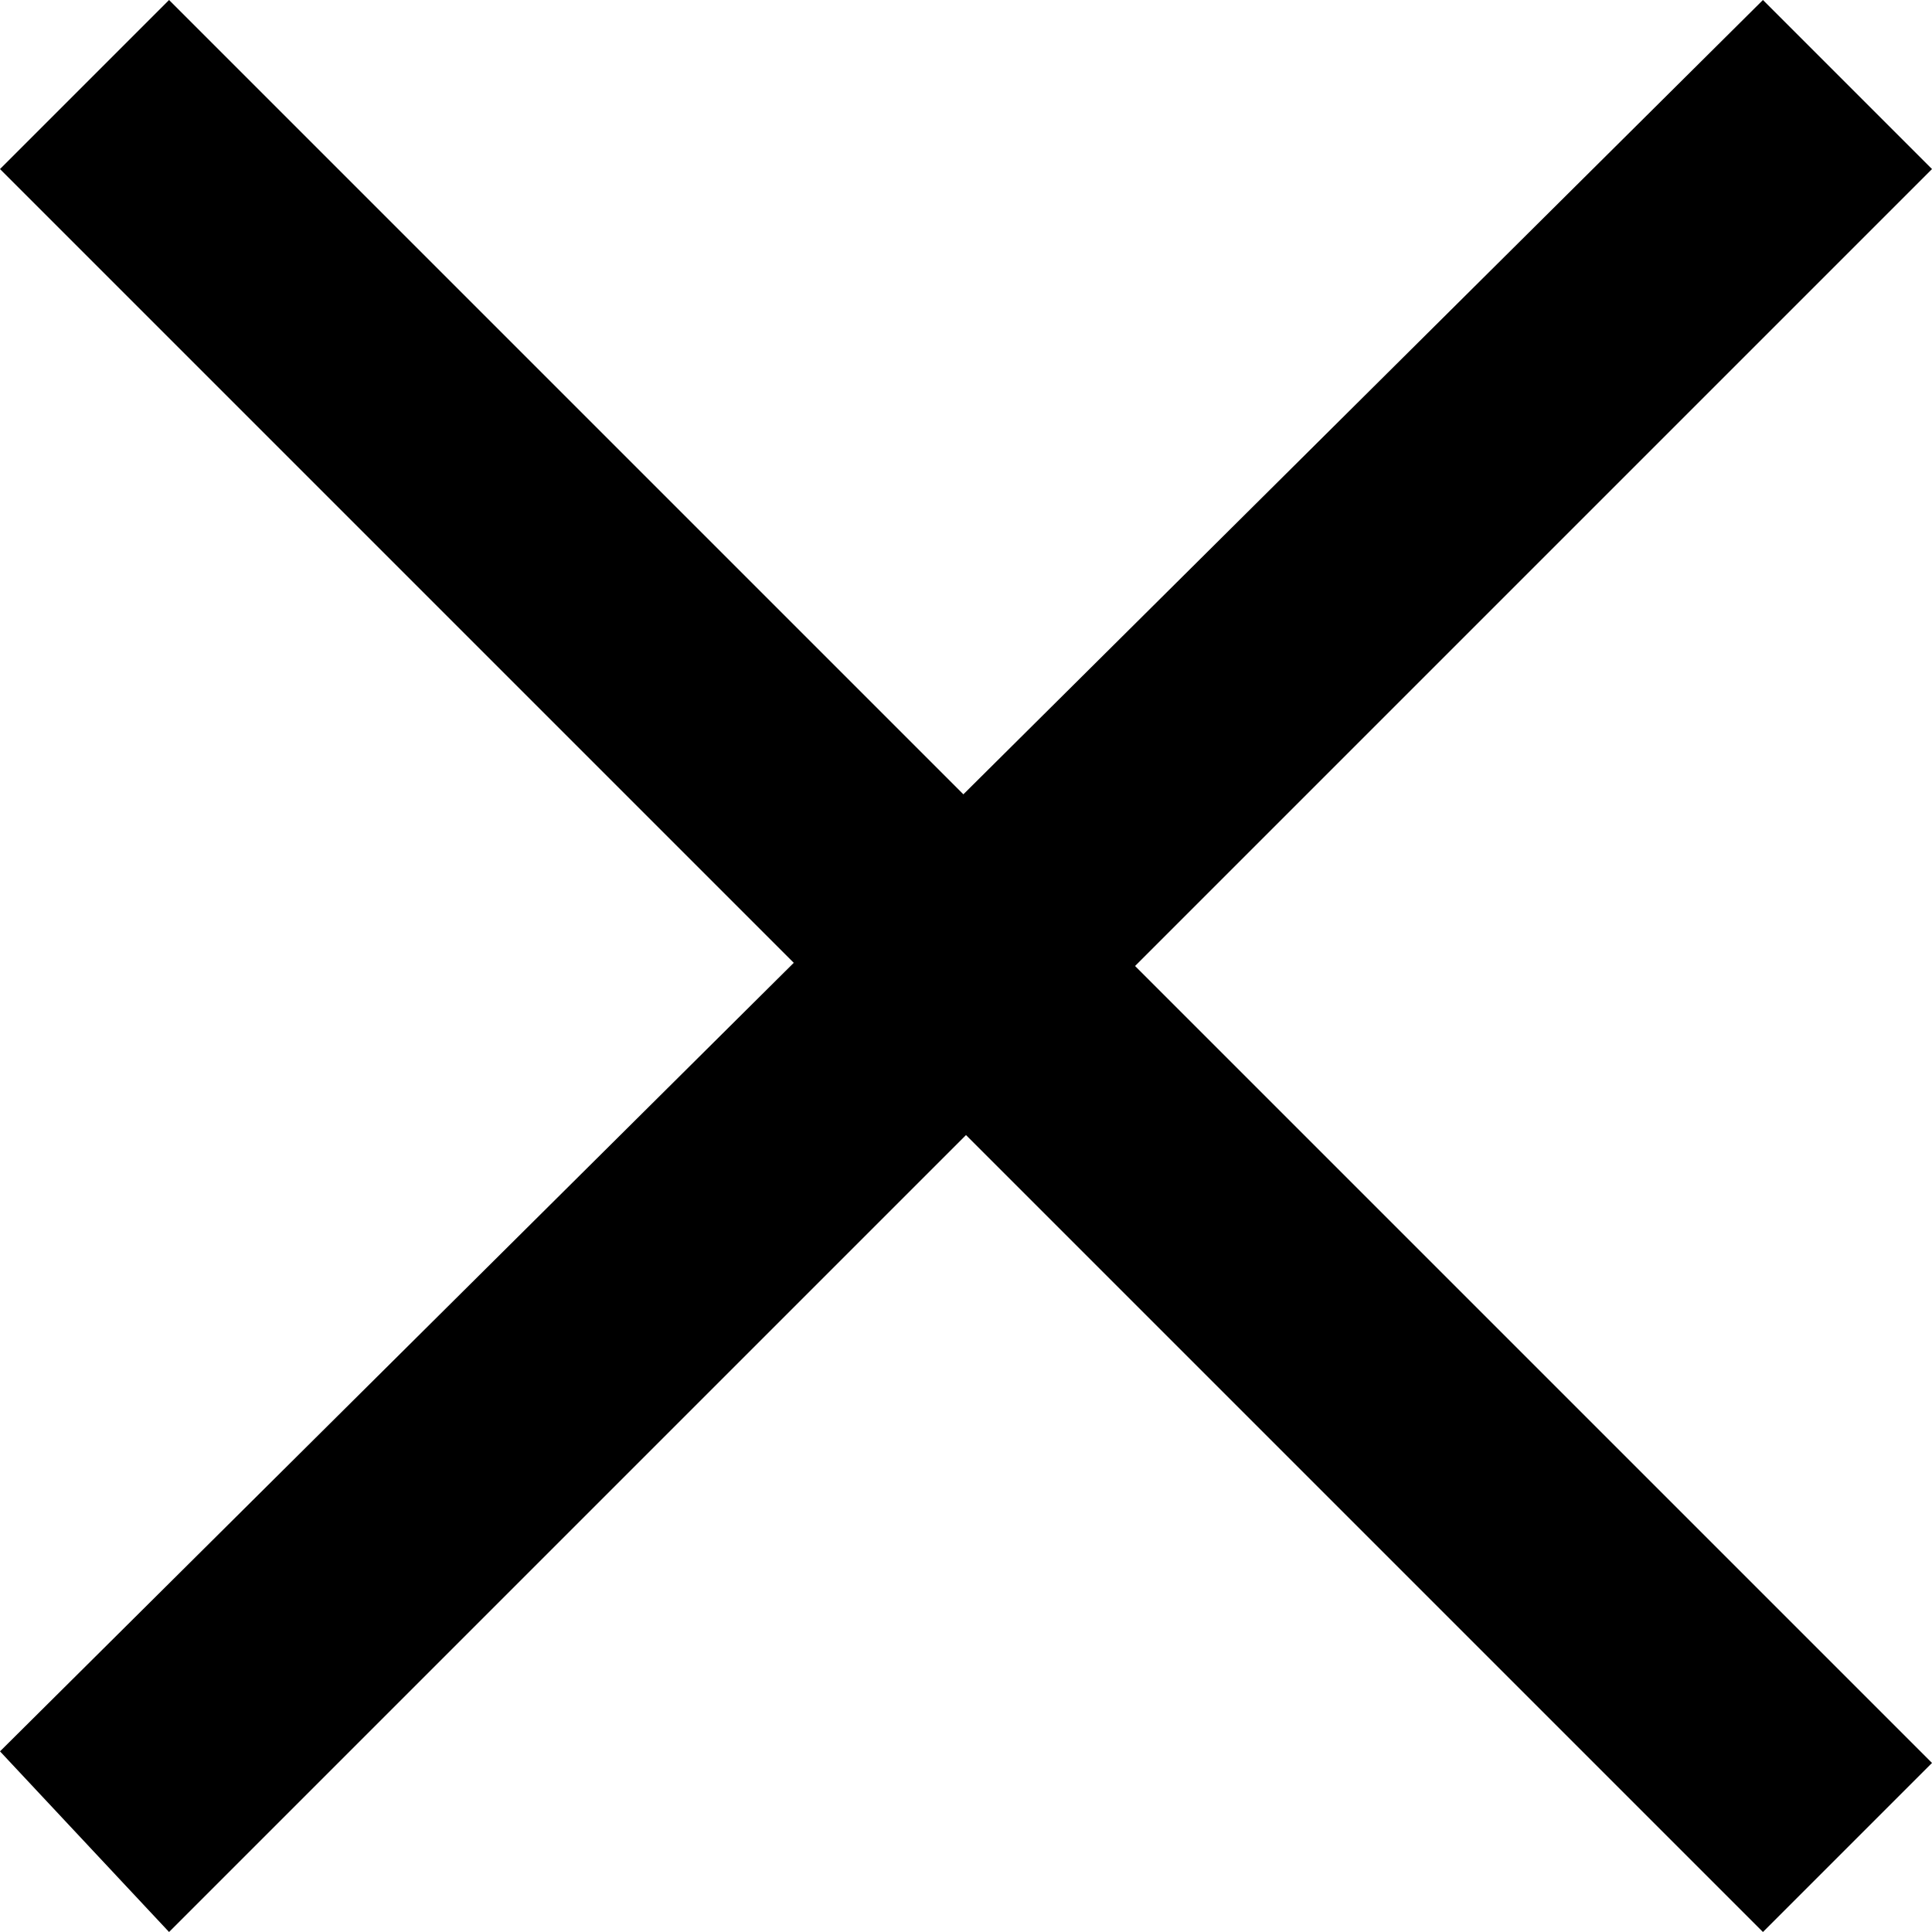
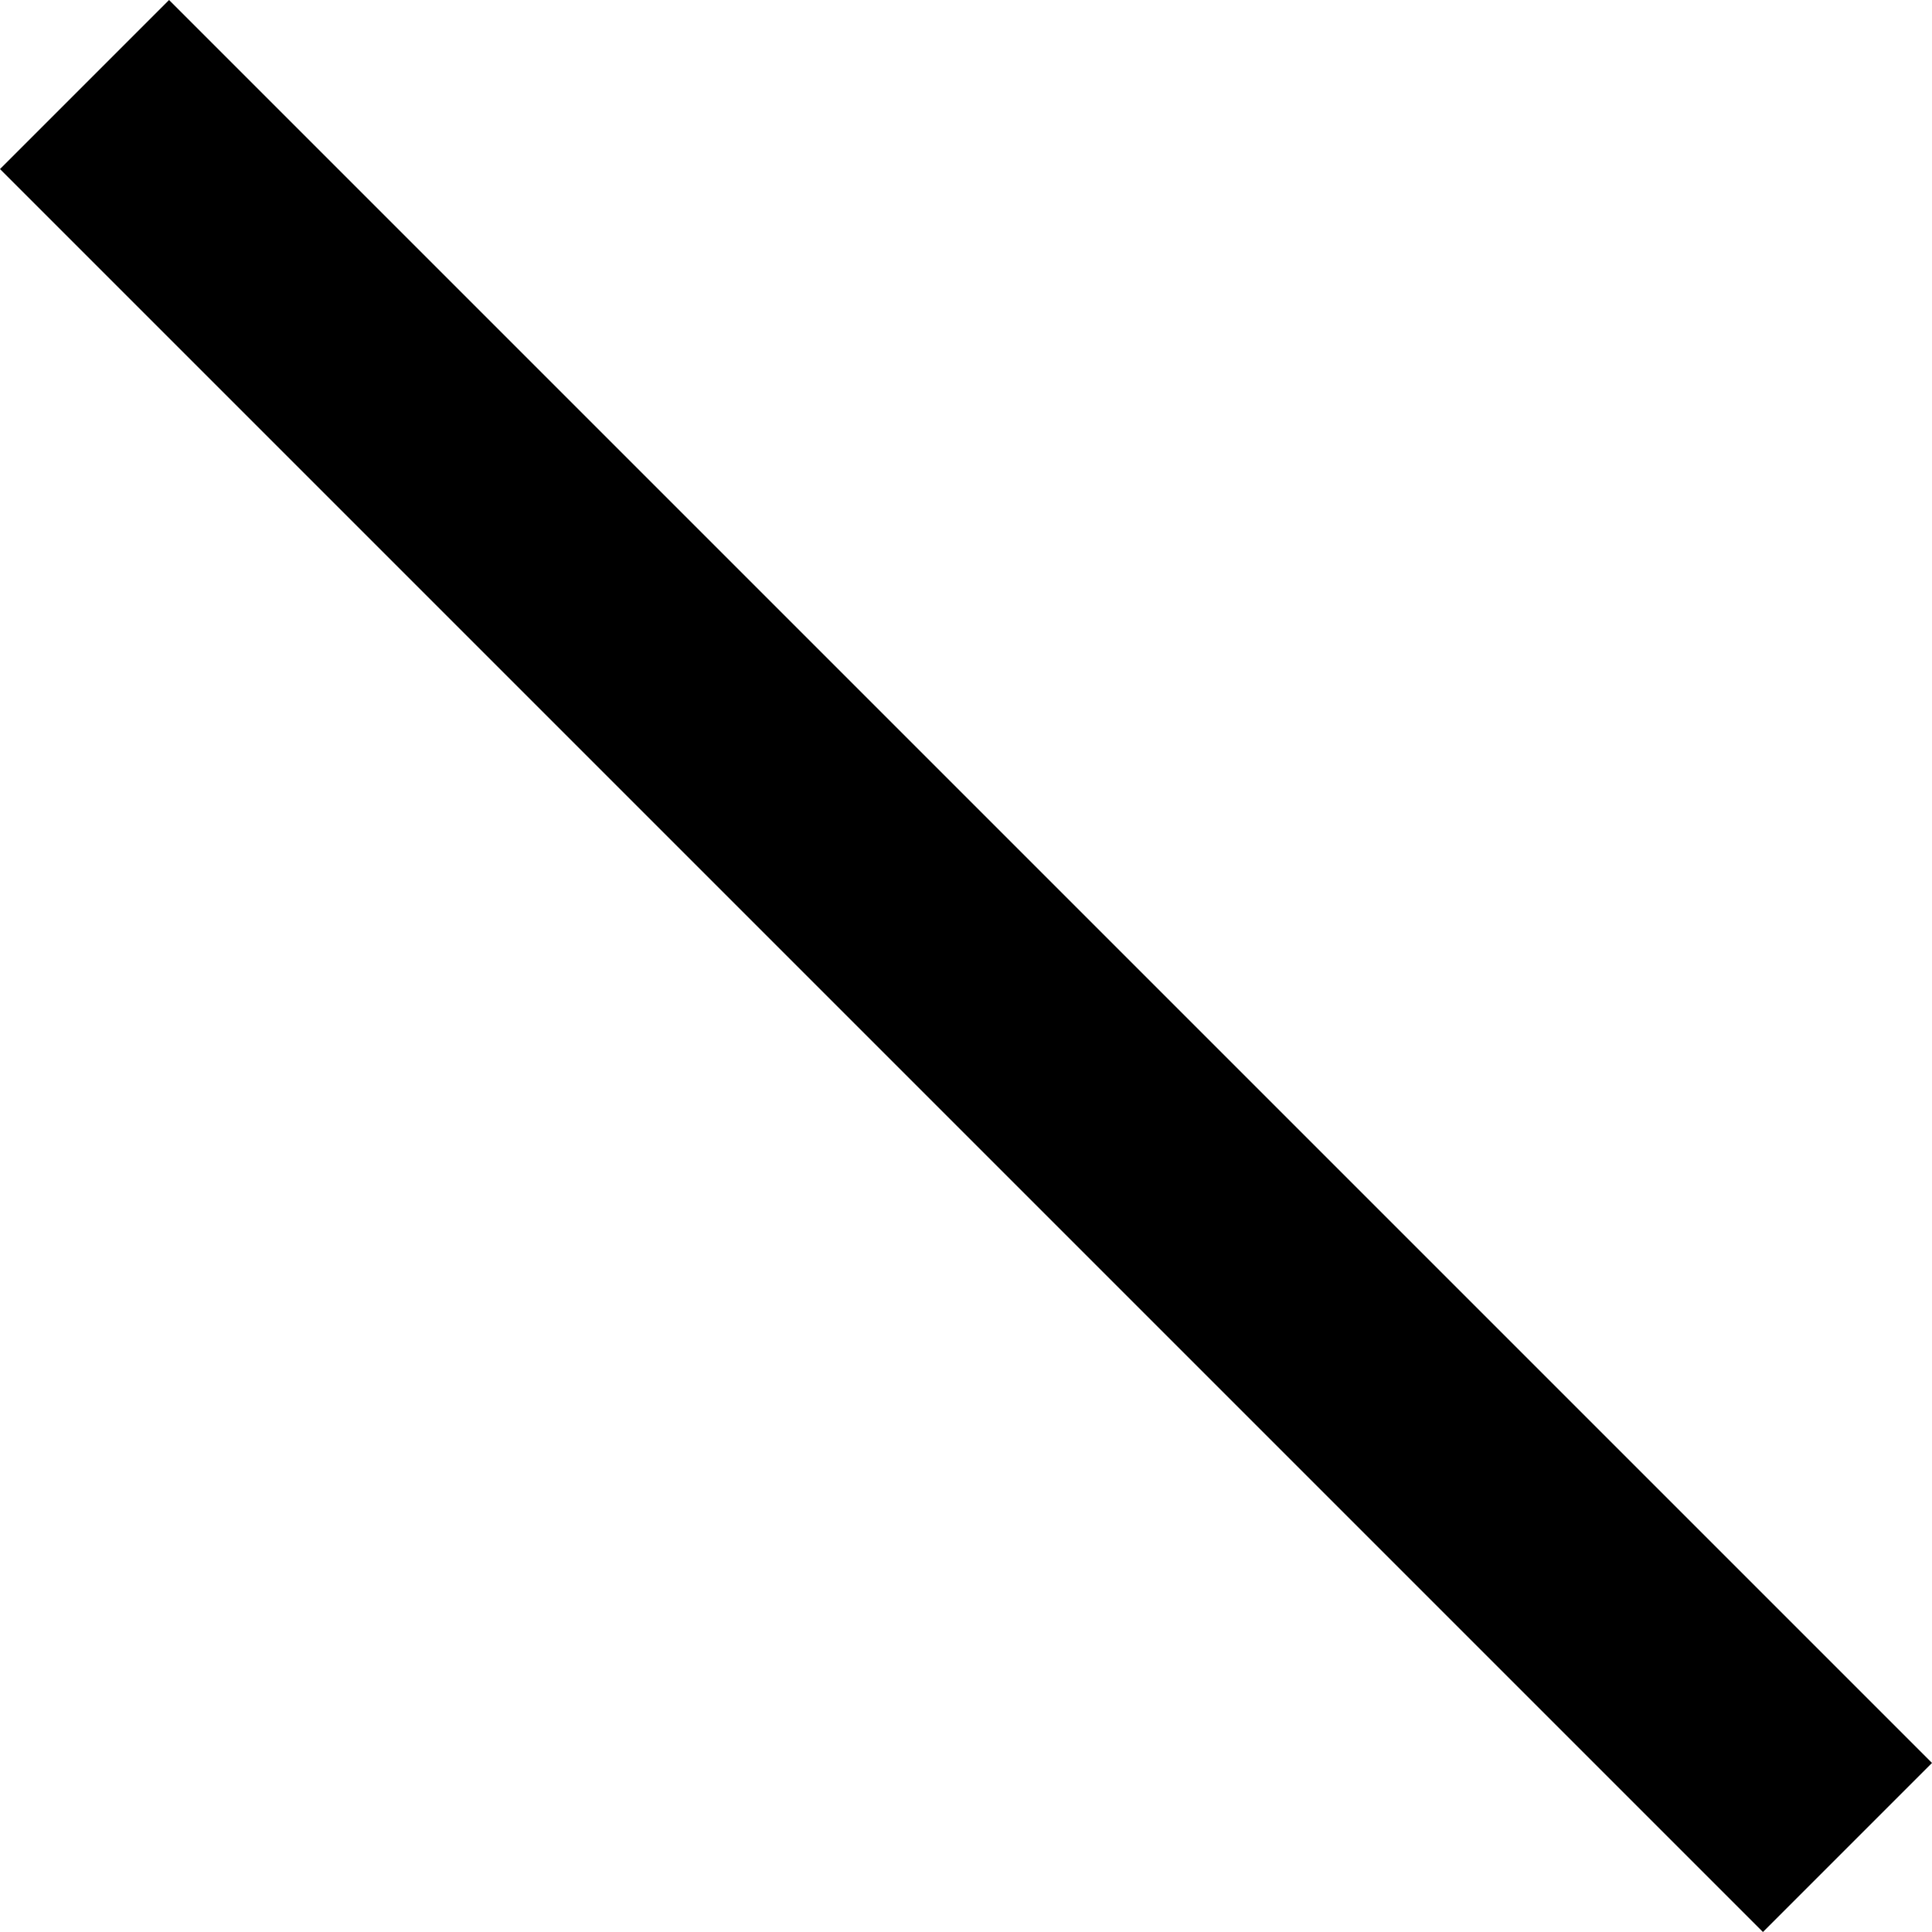
<svg xmlns="http://www.w3.org/2000/svg" version="1.1" id="图层_1" x="0px" y="0px" viewBox="0 0 200 200" style="enable-background:new 0 0 200 200;" xml:space="preserve">
-   <path d="M17.5,0L200,182.5L182.5,200L0,17.5L17.5,0L17.5,0z" />
-   <path d="M200,17.5L17.5,200L0,181.3L182.5,0L200,17.5L200,17.5z" />
+   <path d="M17.5,0L200,182.5L182.5,200L0,17.5L17.5,0z" />
</svg>